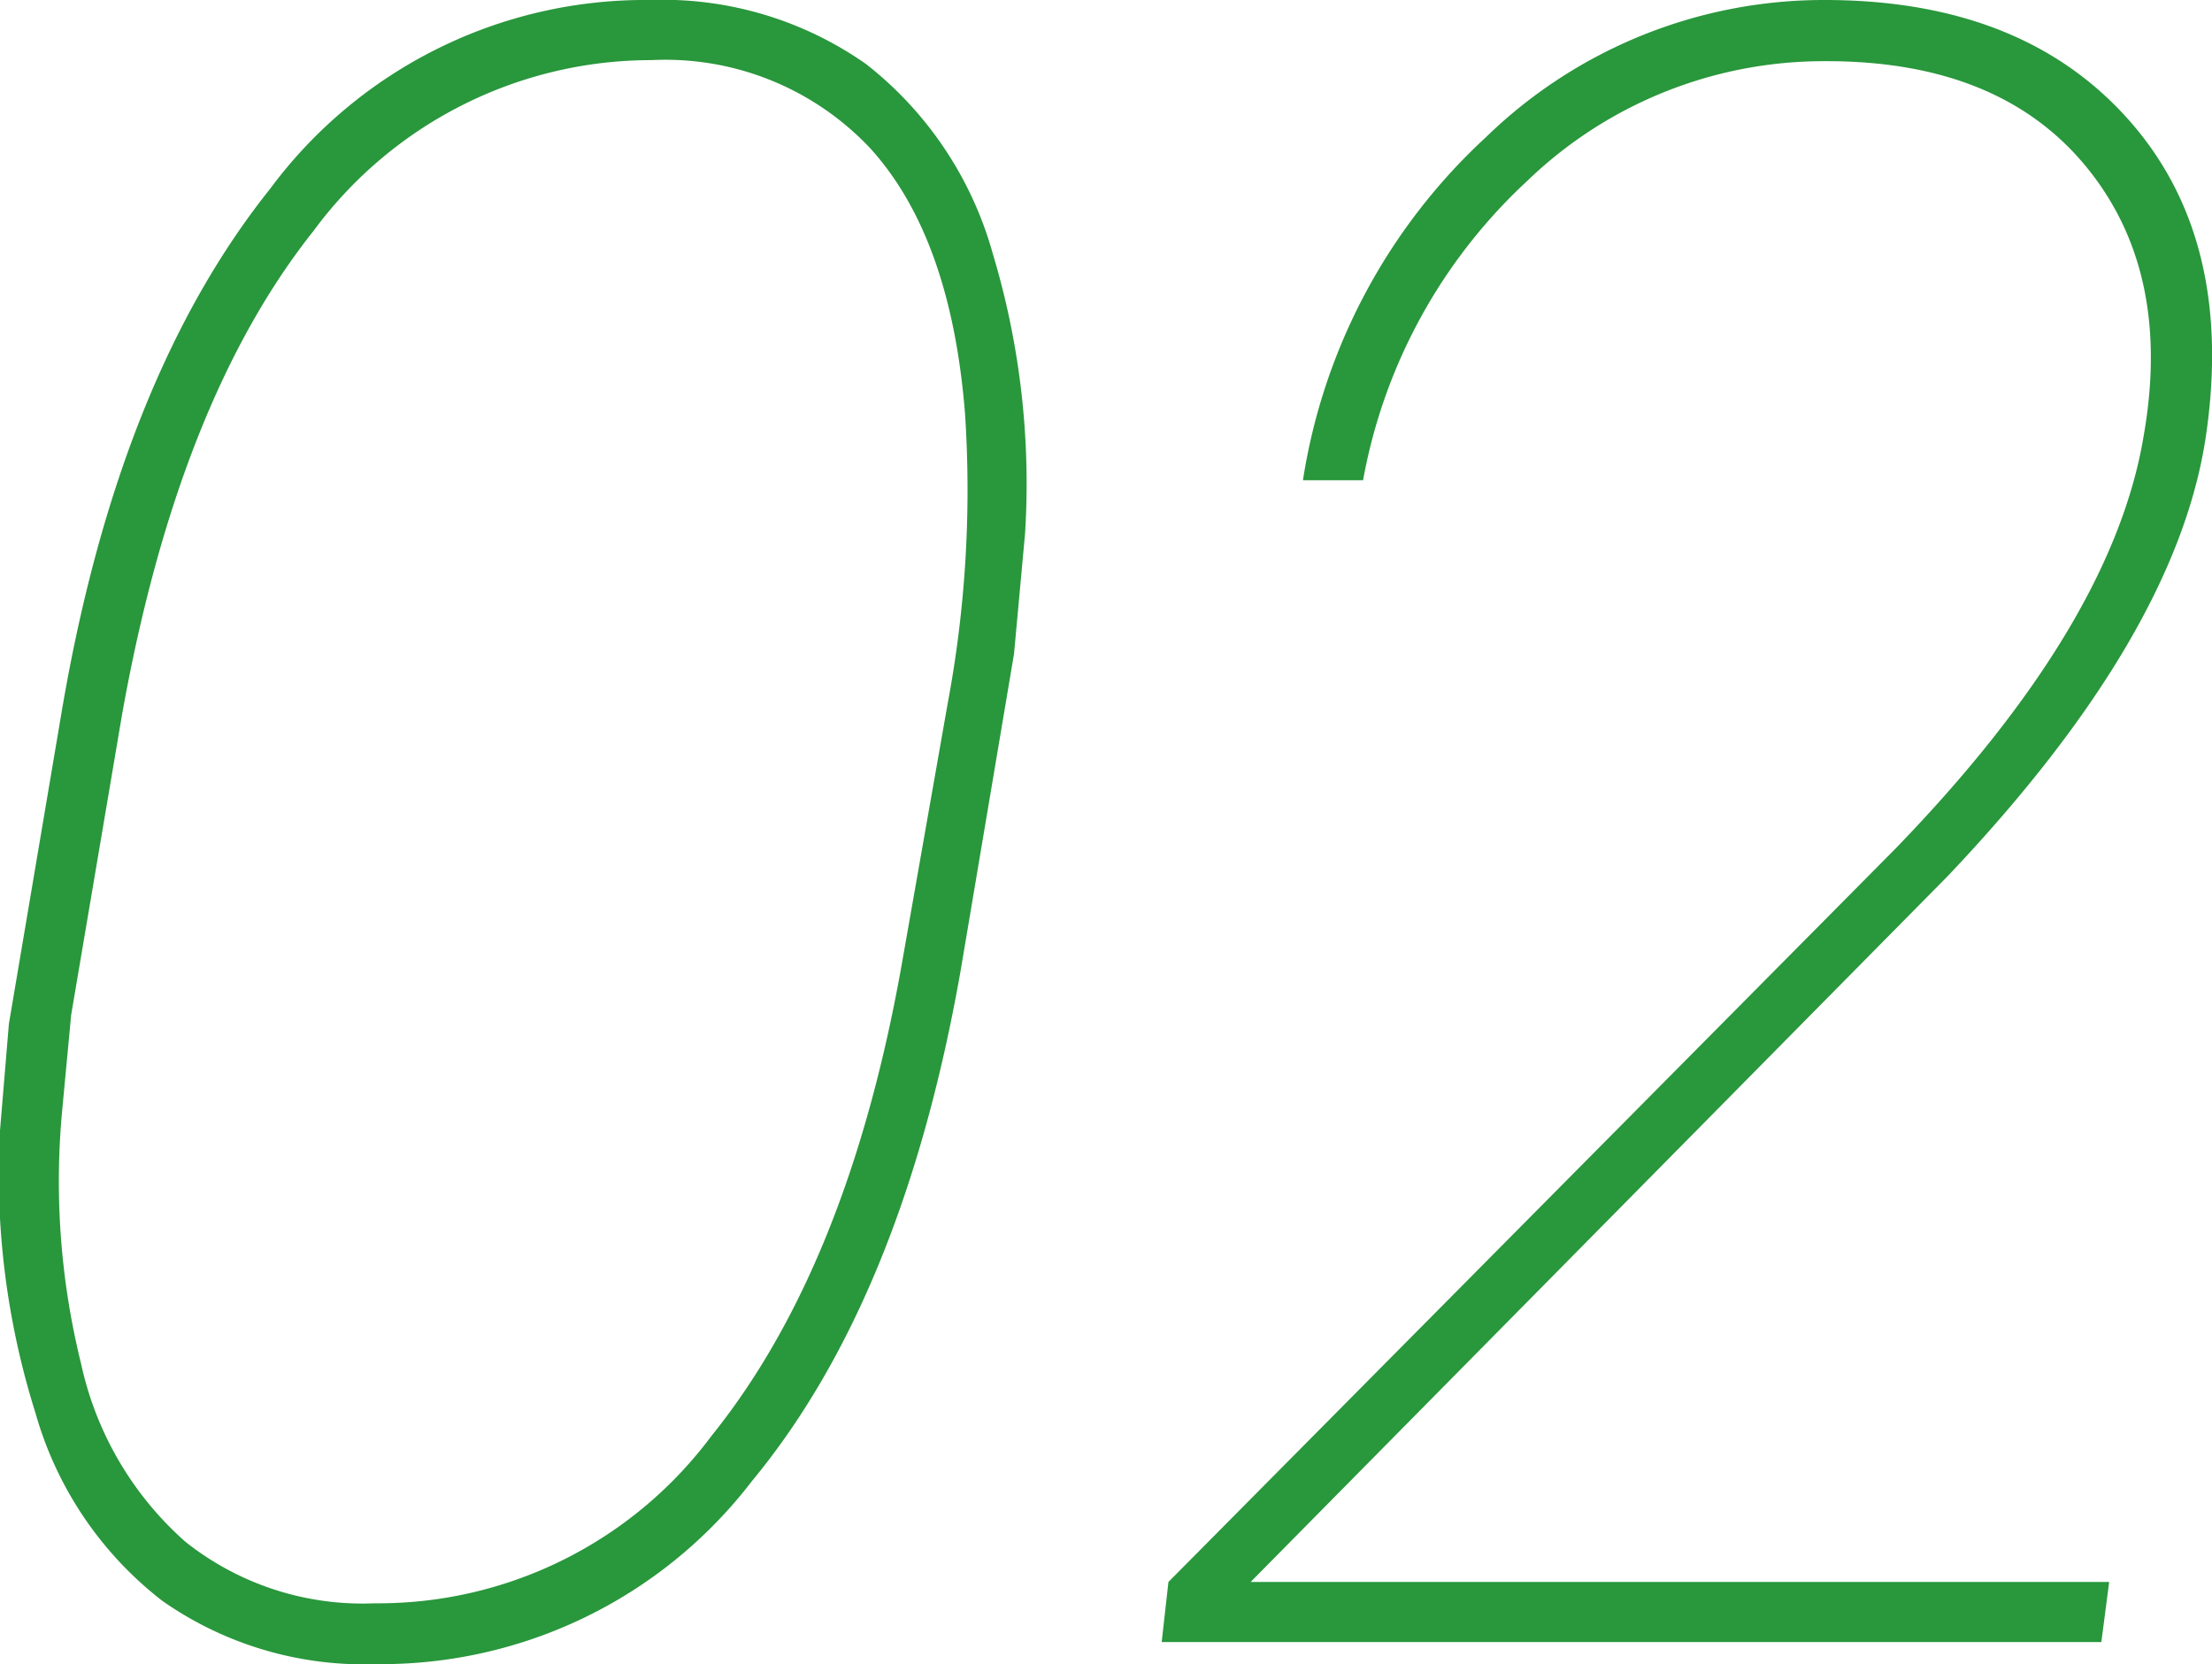
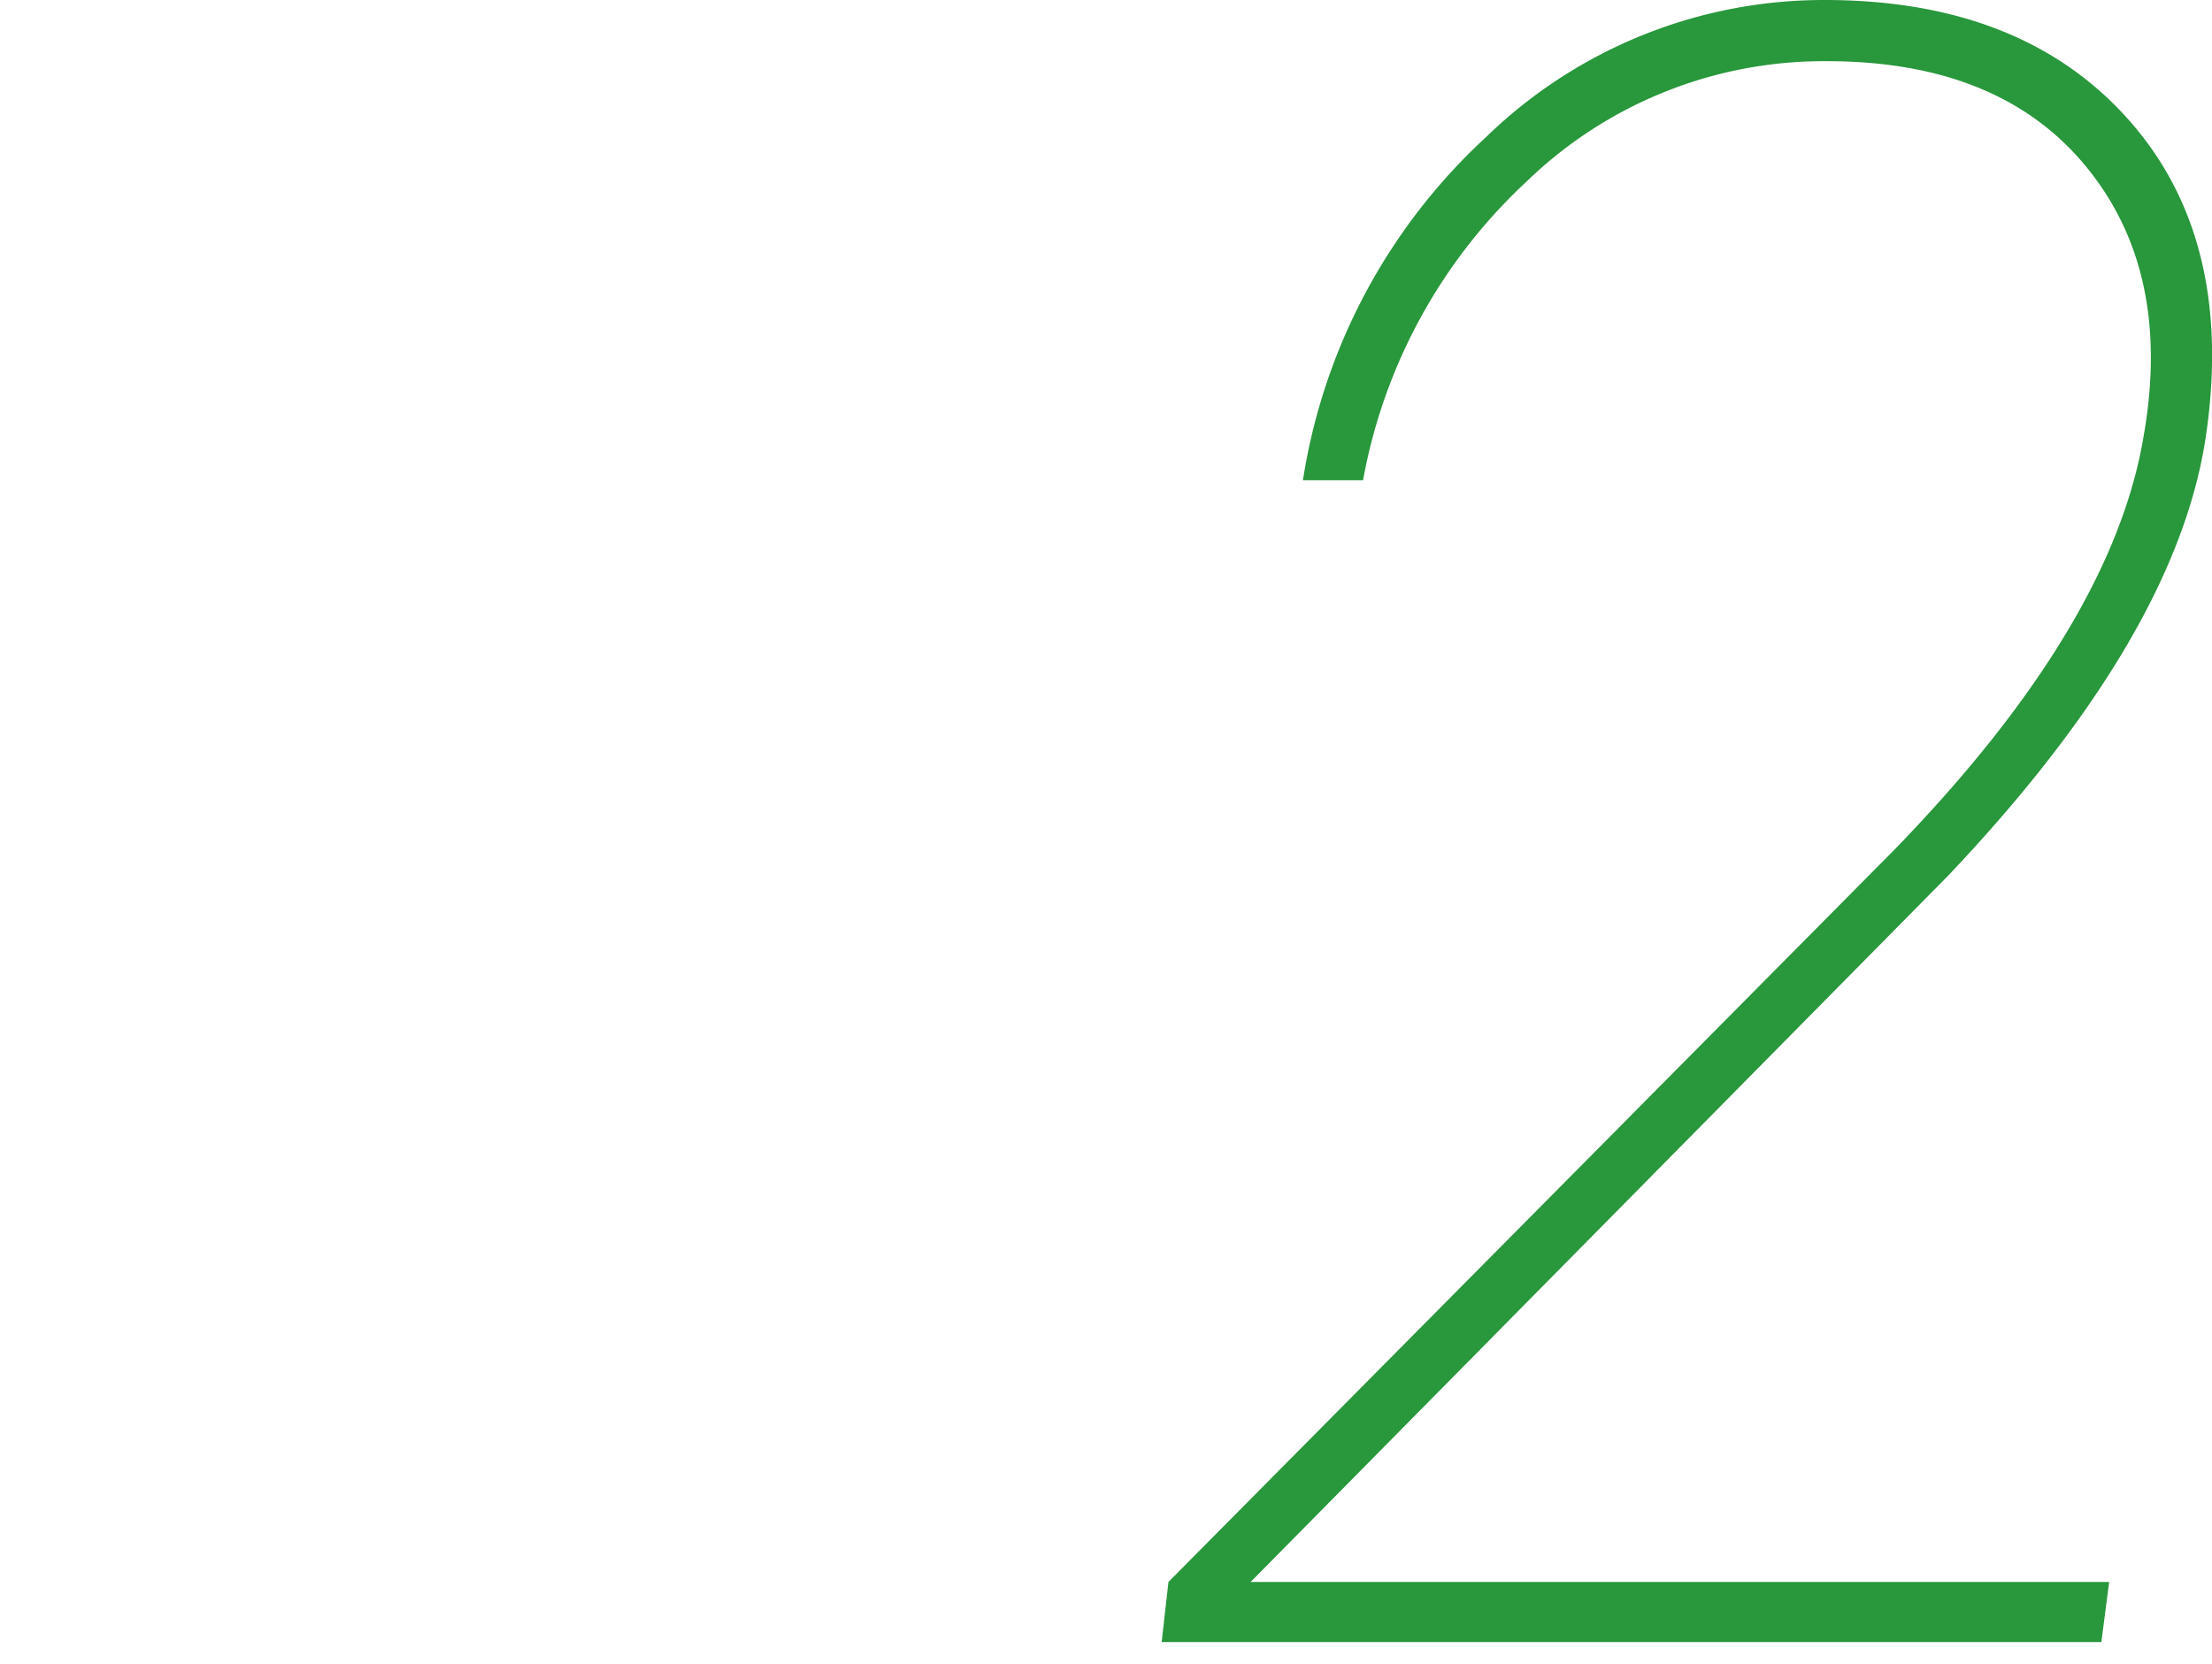
<svg xmlns="http://www.w3.org/2000/svg" viewBox="0 0 62.17 46.78">
  <defs>
    <style>.cls-1{fill:#29973c;}</style>
  </defs>
  <g id="レイヤー_2" data-name="レイヤー 2">
    <g id="contents">
-       <path class="cls-1" d="M10.56,46.78a9.86,9.86,0,0,1-6-1.78A10.17,10.17,0,0,1,1,39.73,22.33,22.33,0,0,1,0,31.78l.25-3,1.5-8.87q1.59-9.28,5.84-14.6A13.12,13.12,0,0,1,18.28,0a9.94,9.94,0,0,1,6.06,1.8A10.25,10.25,0,0,1,27.9,7.12,22.45,22.45,0,0,1,28.81,15l-.31,3.38L27,27.28q-1.62,9.22-5.87,14.36A13.13,13.13,0,0,1,10.56,46.78ZM27.12,11.59q-.4-4.93-2.66-7.42a7.9,7.9,0,0,0-6.15-2.48A11.79,11.79,0,0,0,8.82,6.48Q5,11.28,3.43,20.09L2,28.53l-.25,2.66a21.35,21.35,0,0,0,.53,7.15,9.31,9.31,0,0,0,2.93,5,8,8,0,0,0,5.32,1.73A11.67,11.67,0,0,0,20,40.36q3.82-4.74,5.33-13.17l1.31-7.44A32.55,32.55,0,0,0,27.12,11.59Z" />
      <path class="cls-1" d="M59.06,46.16H32.65l.19-1.69L53.25,23.88q6.12-6.31,7-11.63.81-4.62-1.63-7.58T51.31,1.72a12,12,0,0,0-8.38,3.36,15.15,15.15,0,0,0-4.62,8.42H36.62a16.57,16.57,0,0,1,5.14-9.64A13.62,13.62,0,0,1,51.28,0q5.55,0,8.54,3.36T62,12.25q-.82,5.59-7.25,12.37L35.15,44.47H59.28Z" />
    </g>
  </g>
</svg>